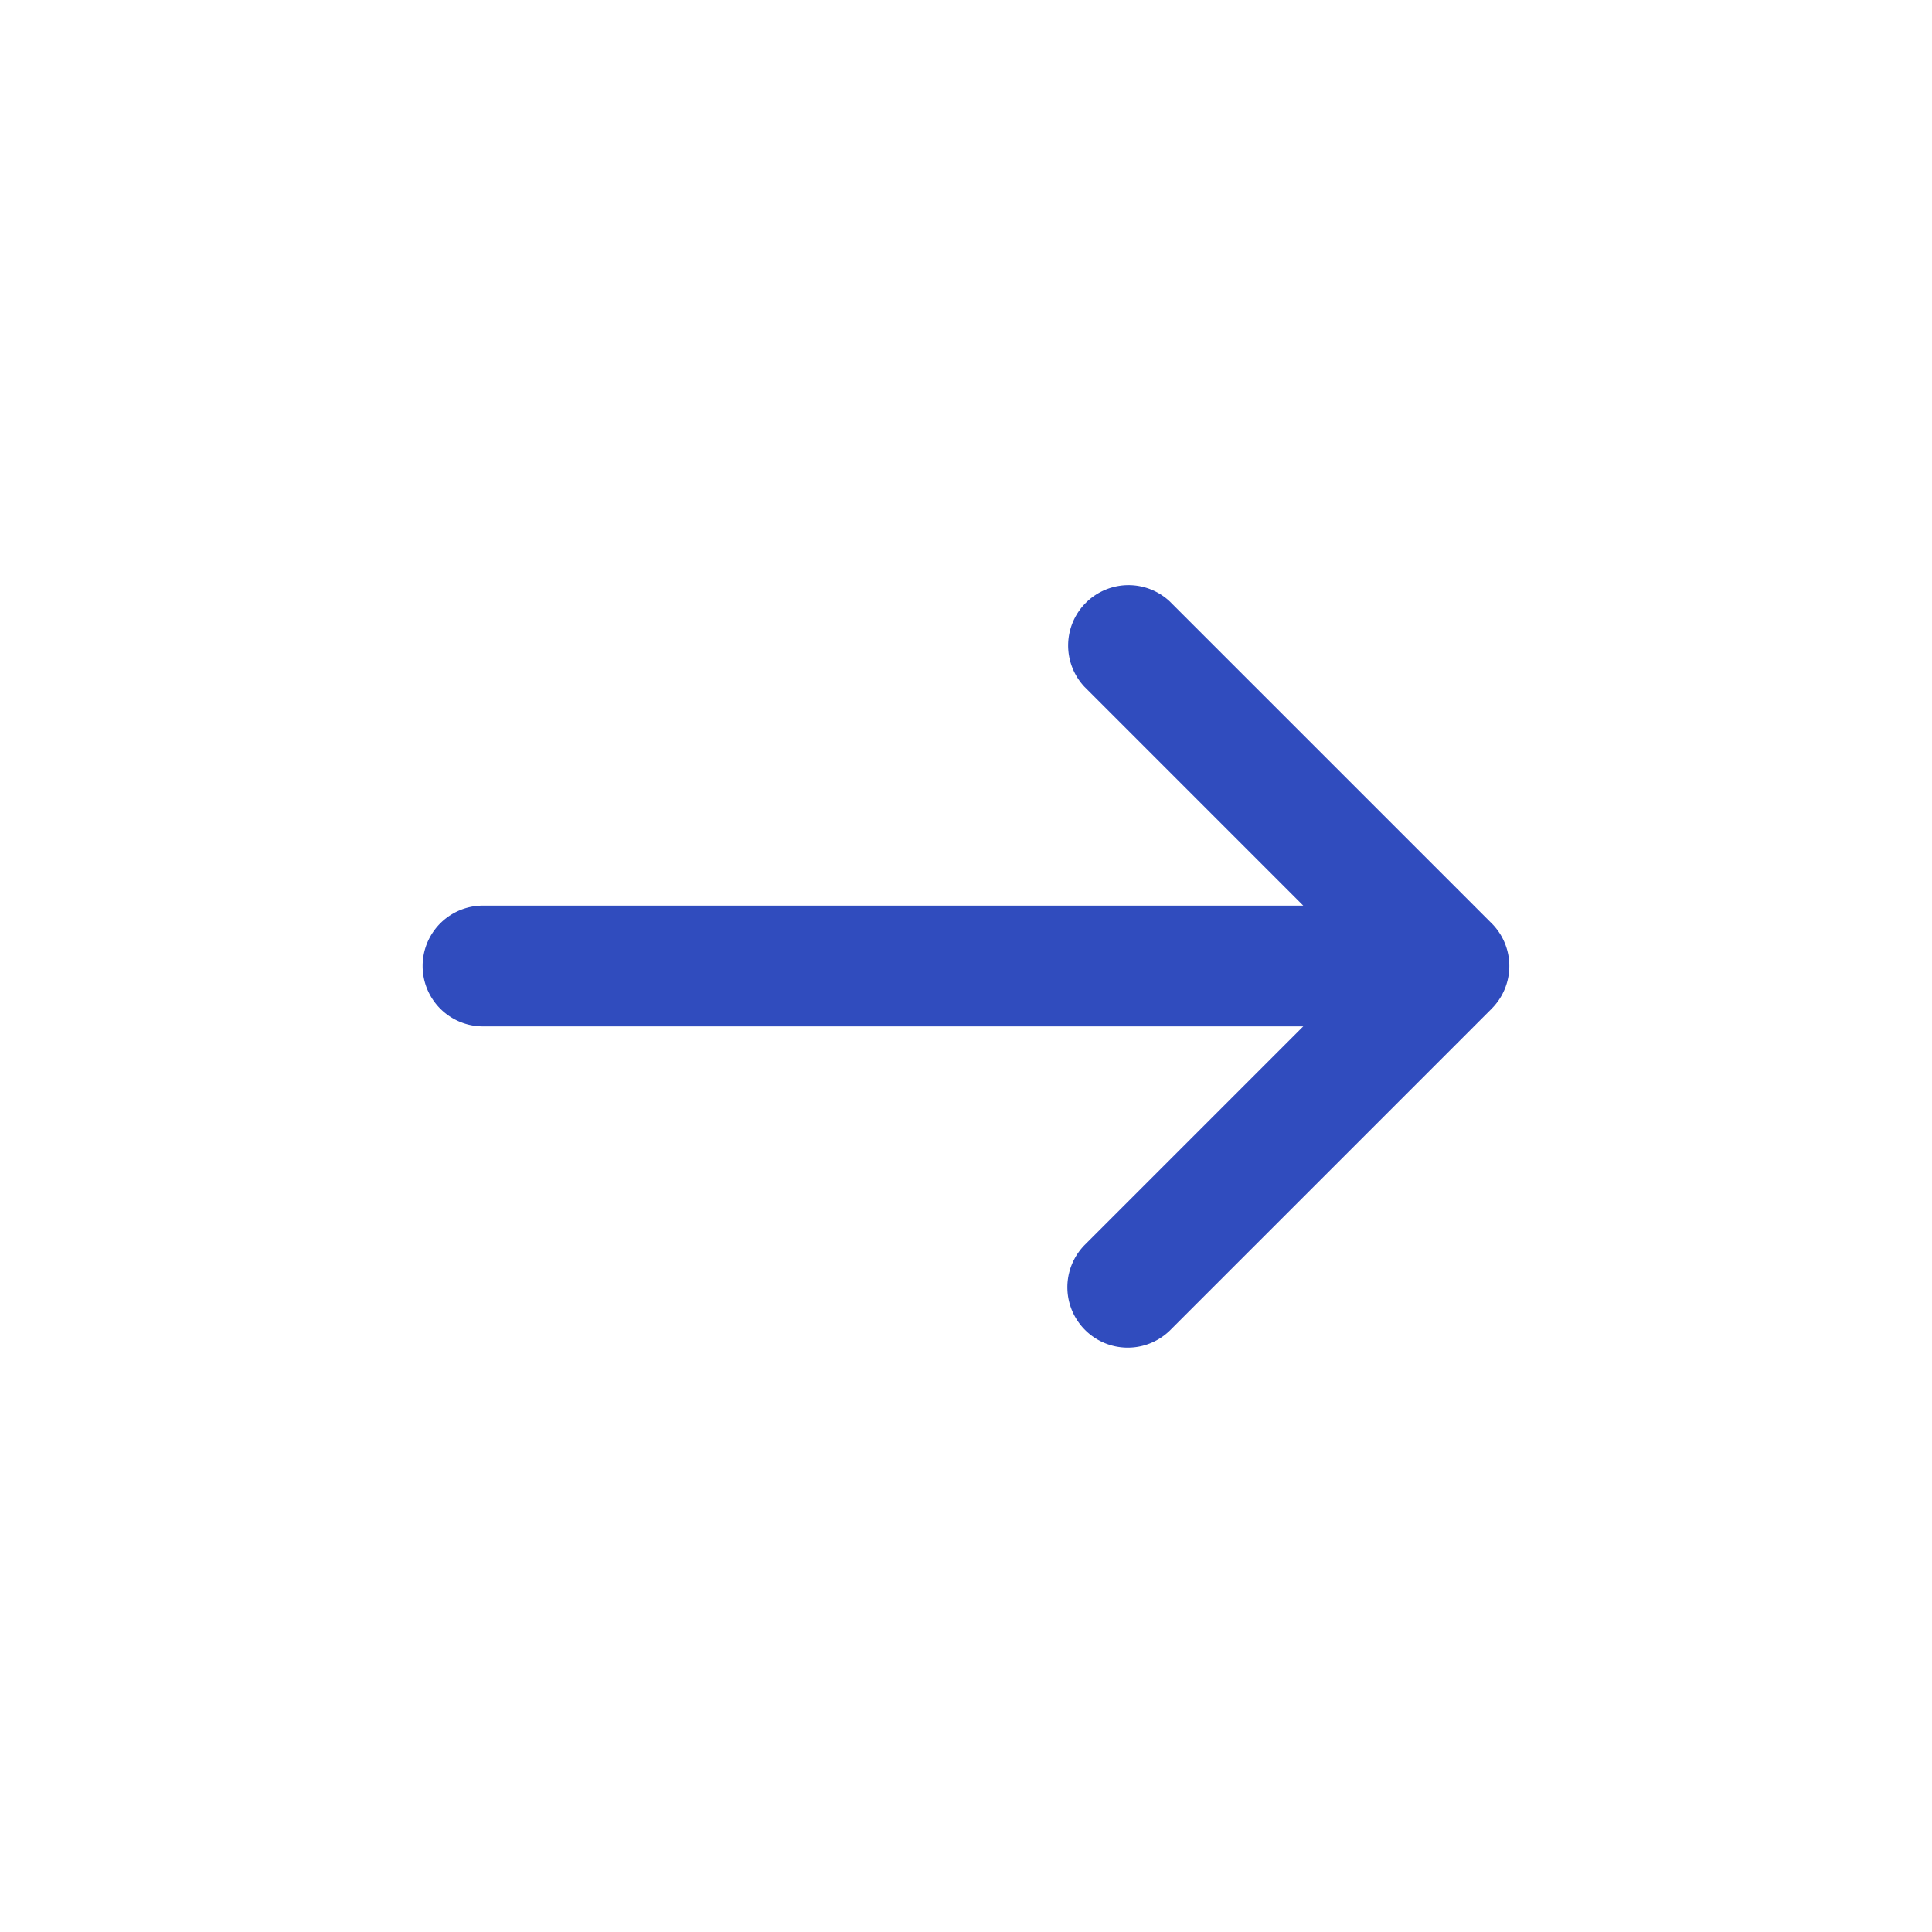
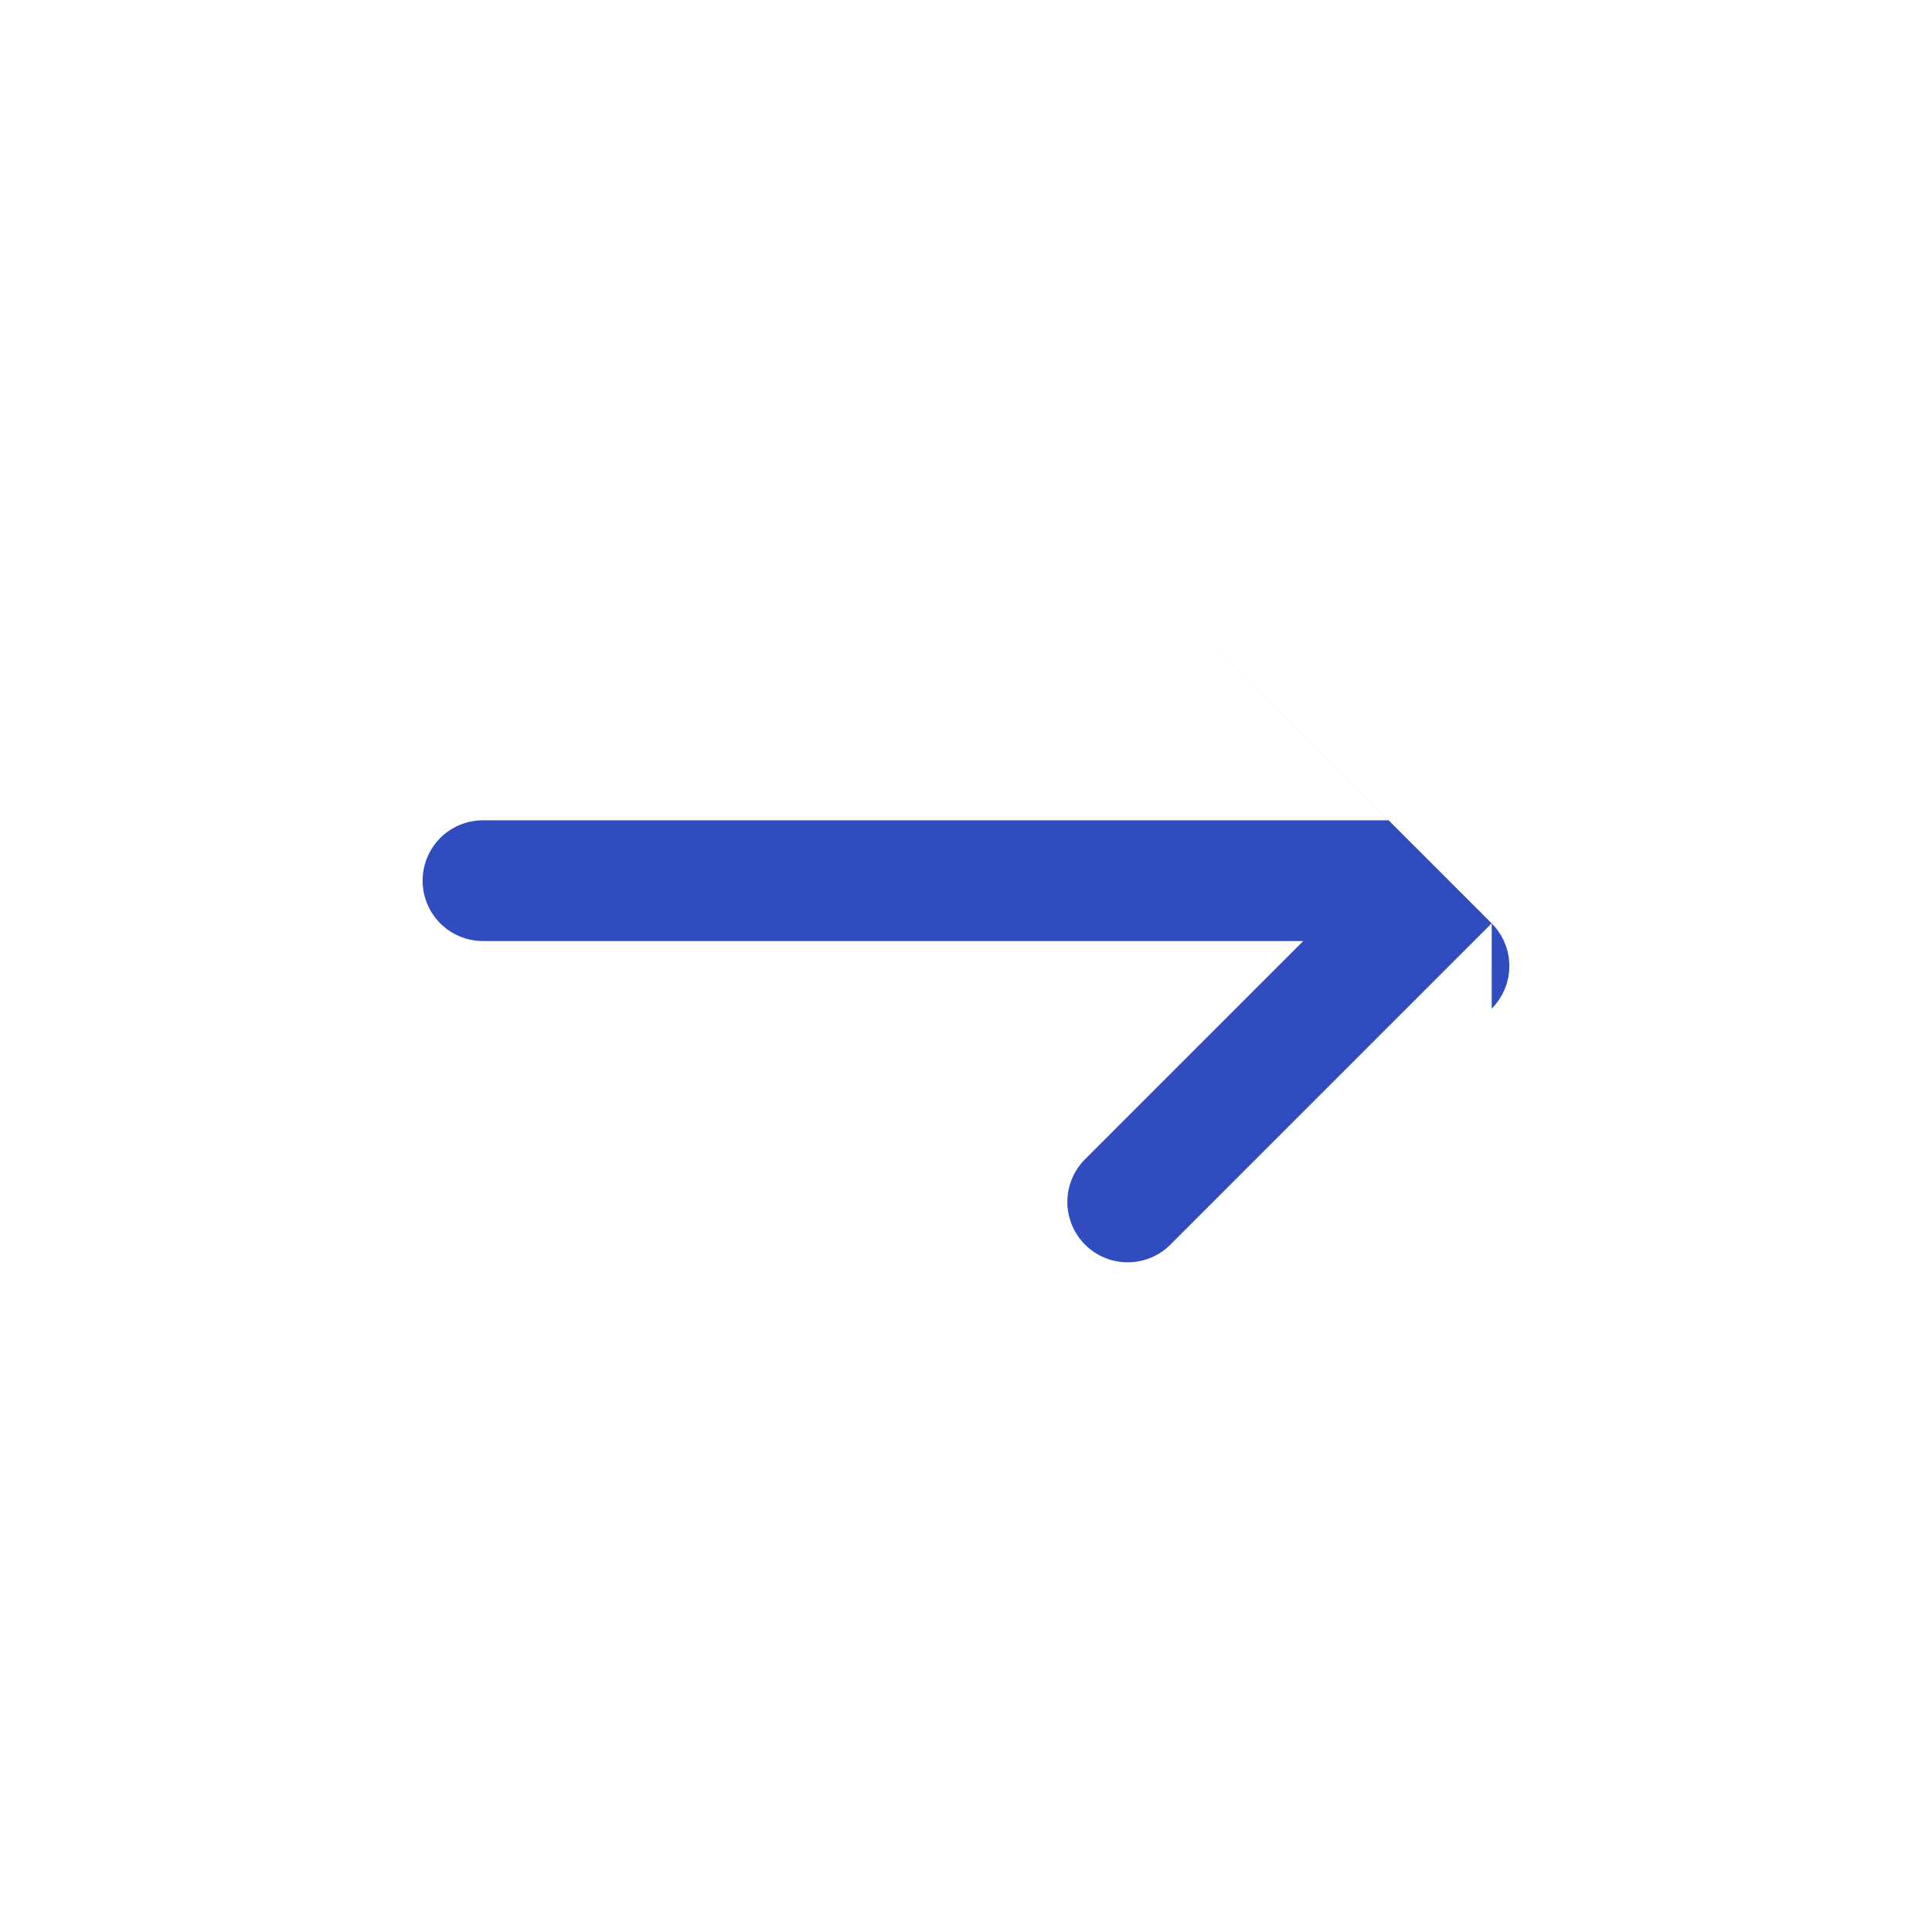
<svg xmlns="http://www.w3.org/2000/svg" width="48" height="48" viewBox="0 0 48 48" fill="none">
-   <path fill-rule="evenodd" clip-rule="evenodd" d="M37.06 25.06a1.5 1.5 0 0 0 0-2.12l-8-8a1.5 1.5 0 0 0-2.12 2.12l5.439 5.44H12a1.5 1.5 0 0 0 0 3h20.379l-5.44 5.44a1.5 1.5 0 0 0 2.122 2.12l8-8z" fill="#304CBE" />
+   <path fill-rule="evenodd" clip-rule="evenodd" d="M37.06 25.06a1.5 1.5 0 0 0 0-2.12l-8-8l5.439 5.44H12a1.5 1.5 0 0 0 0 3h20.379l-5.44 5.44a1.5 1.5 0 0 0 2.122 2.12l8-8z" fill="#304CBE" />
</svg>